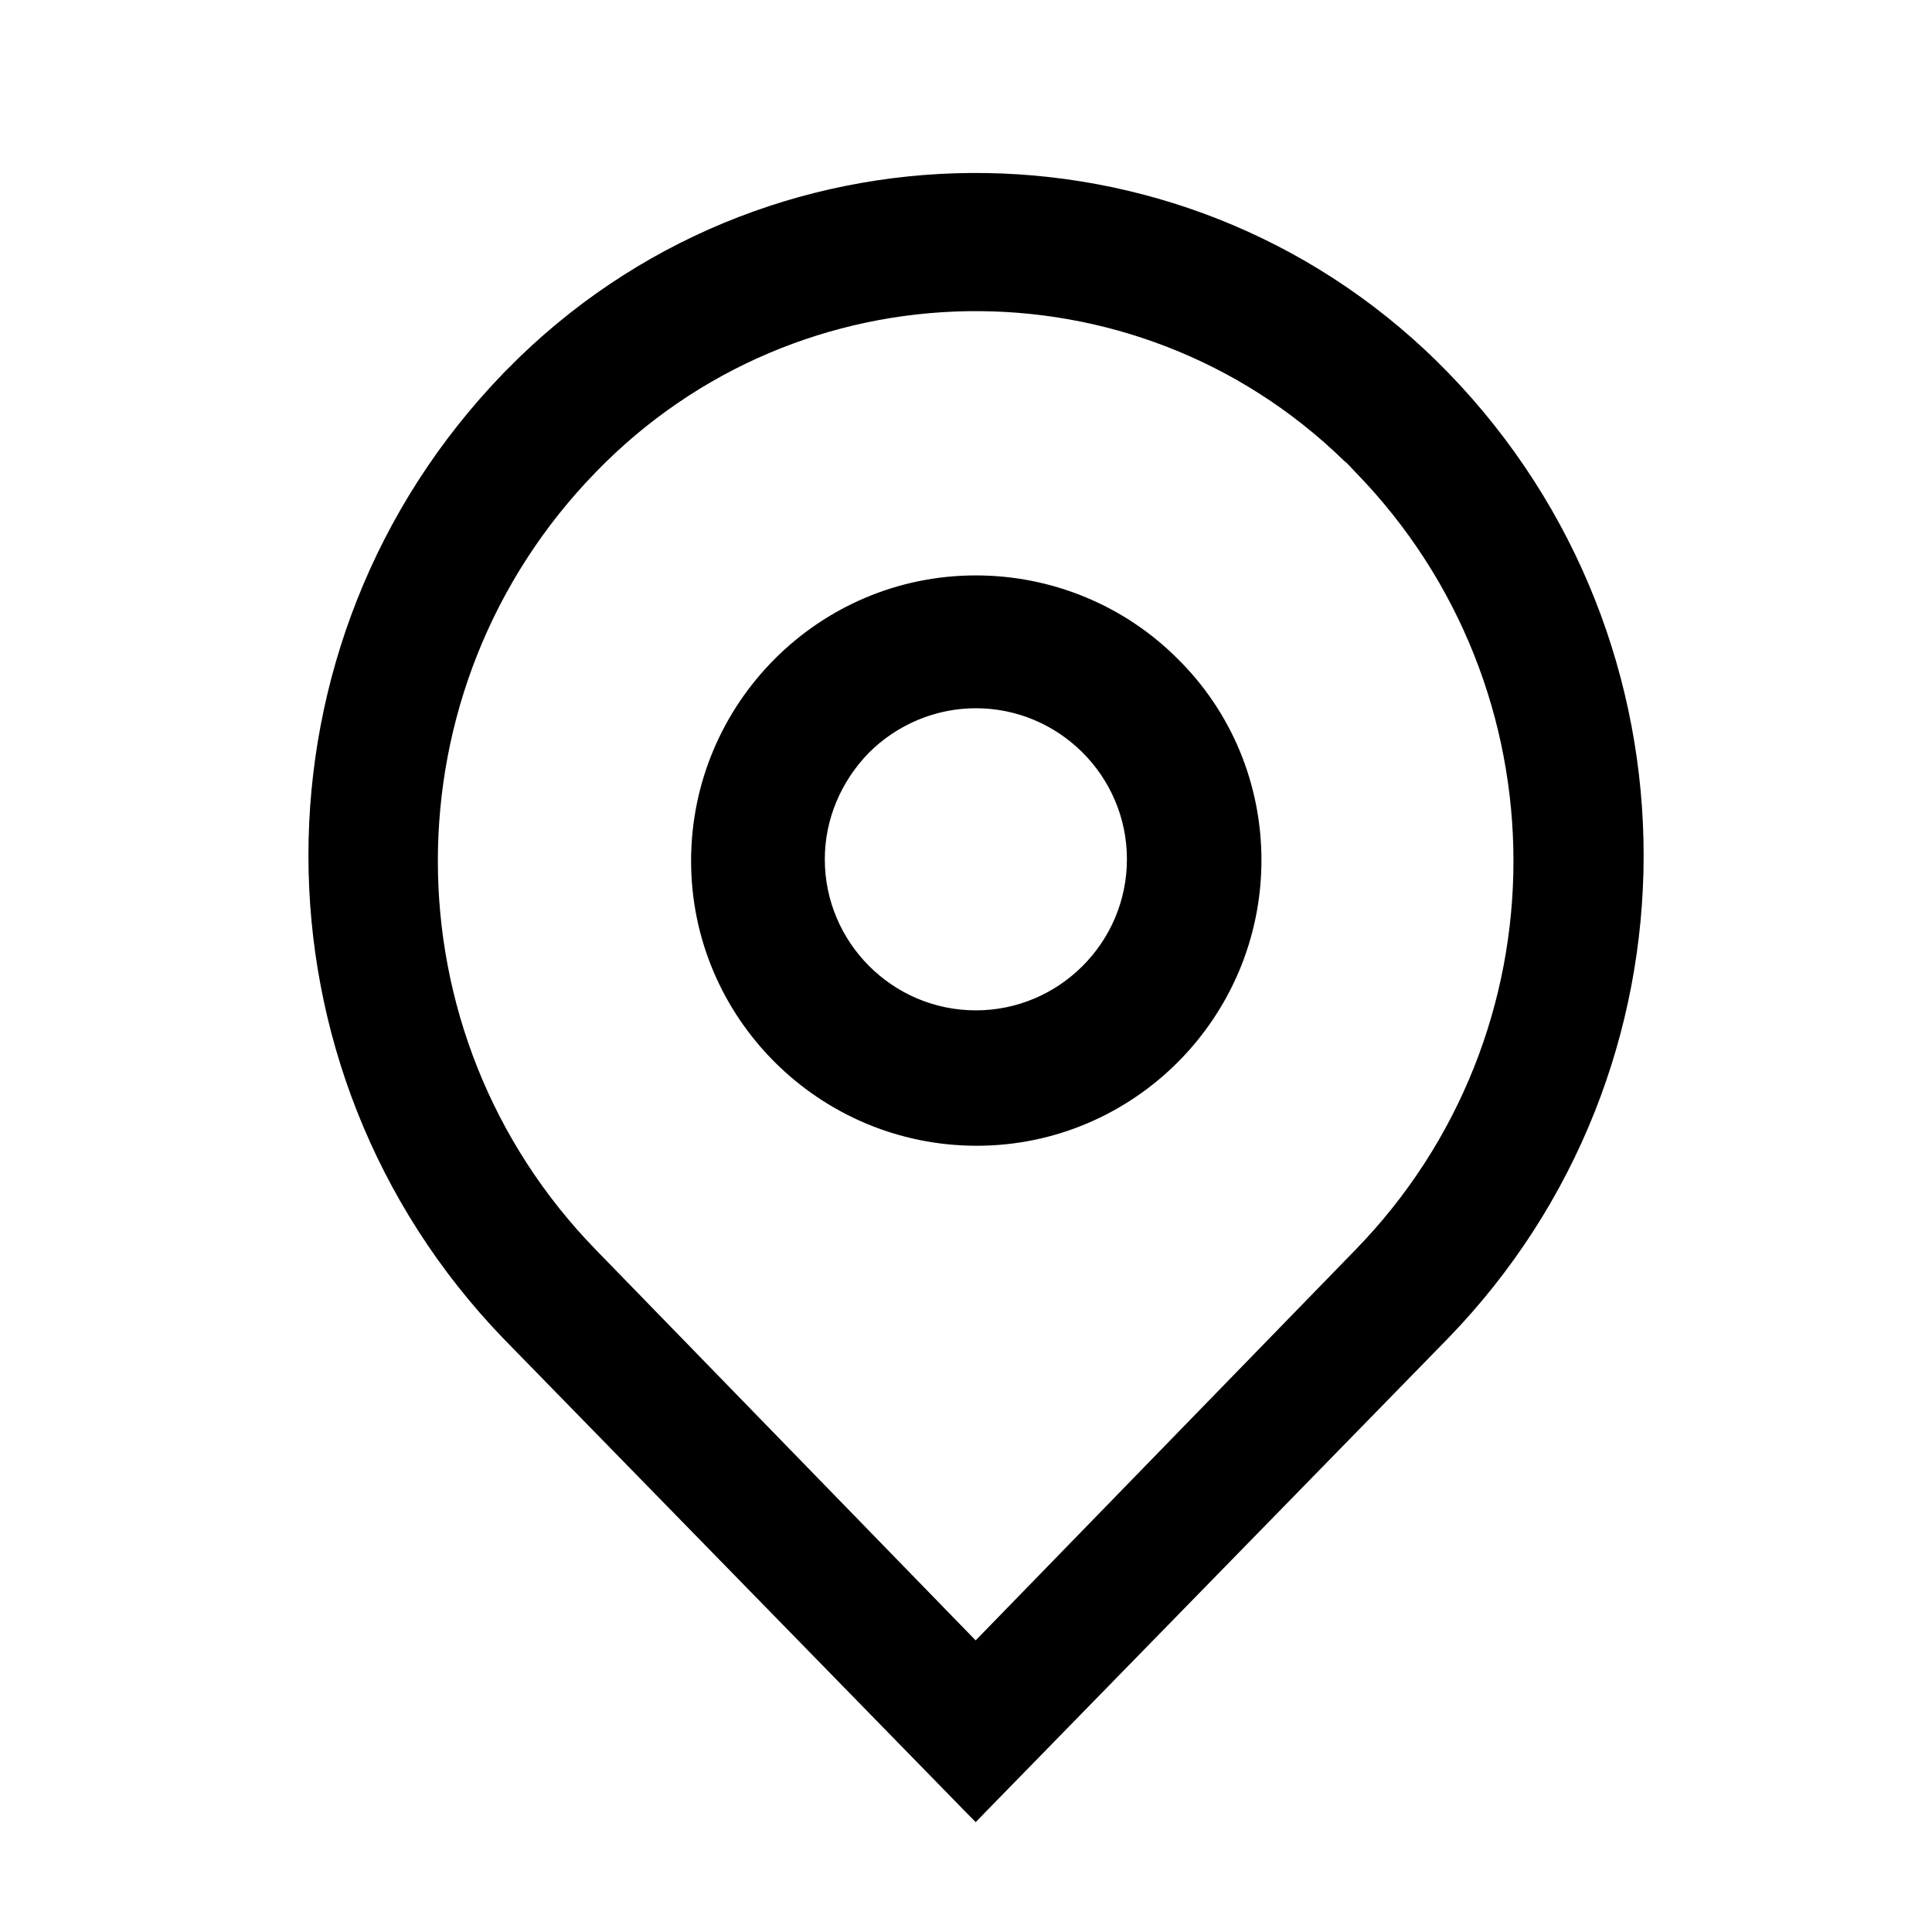
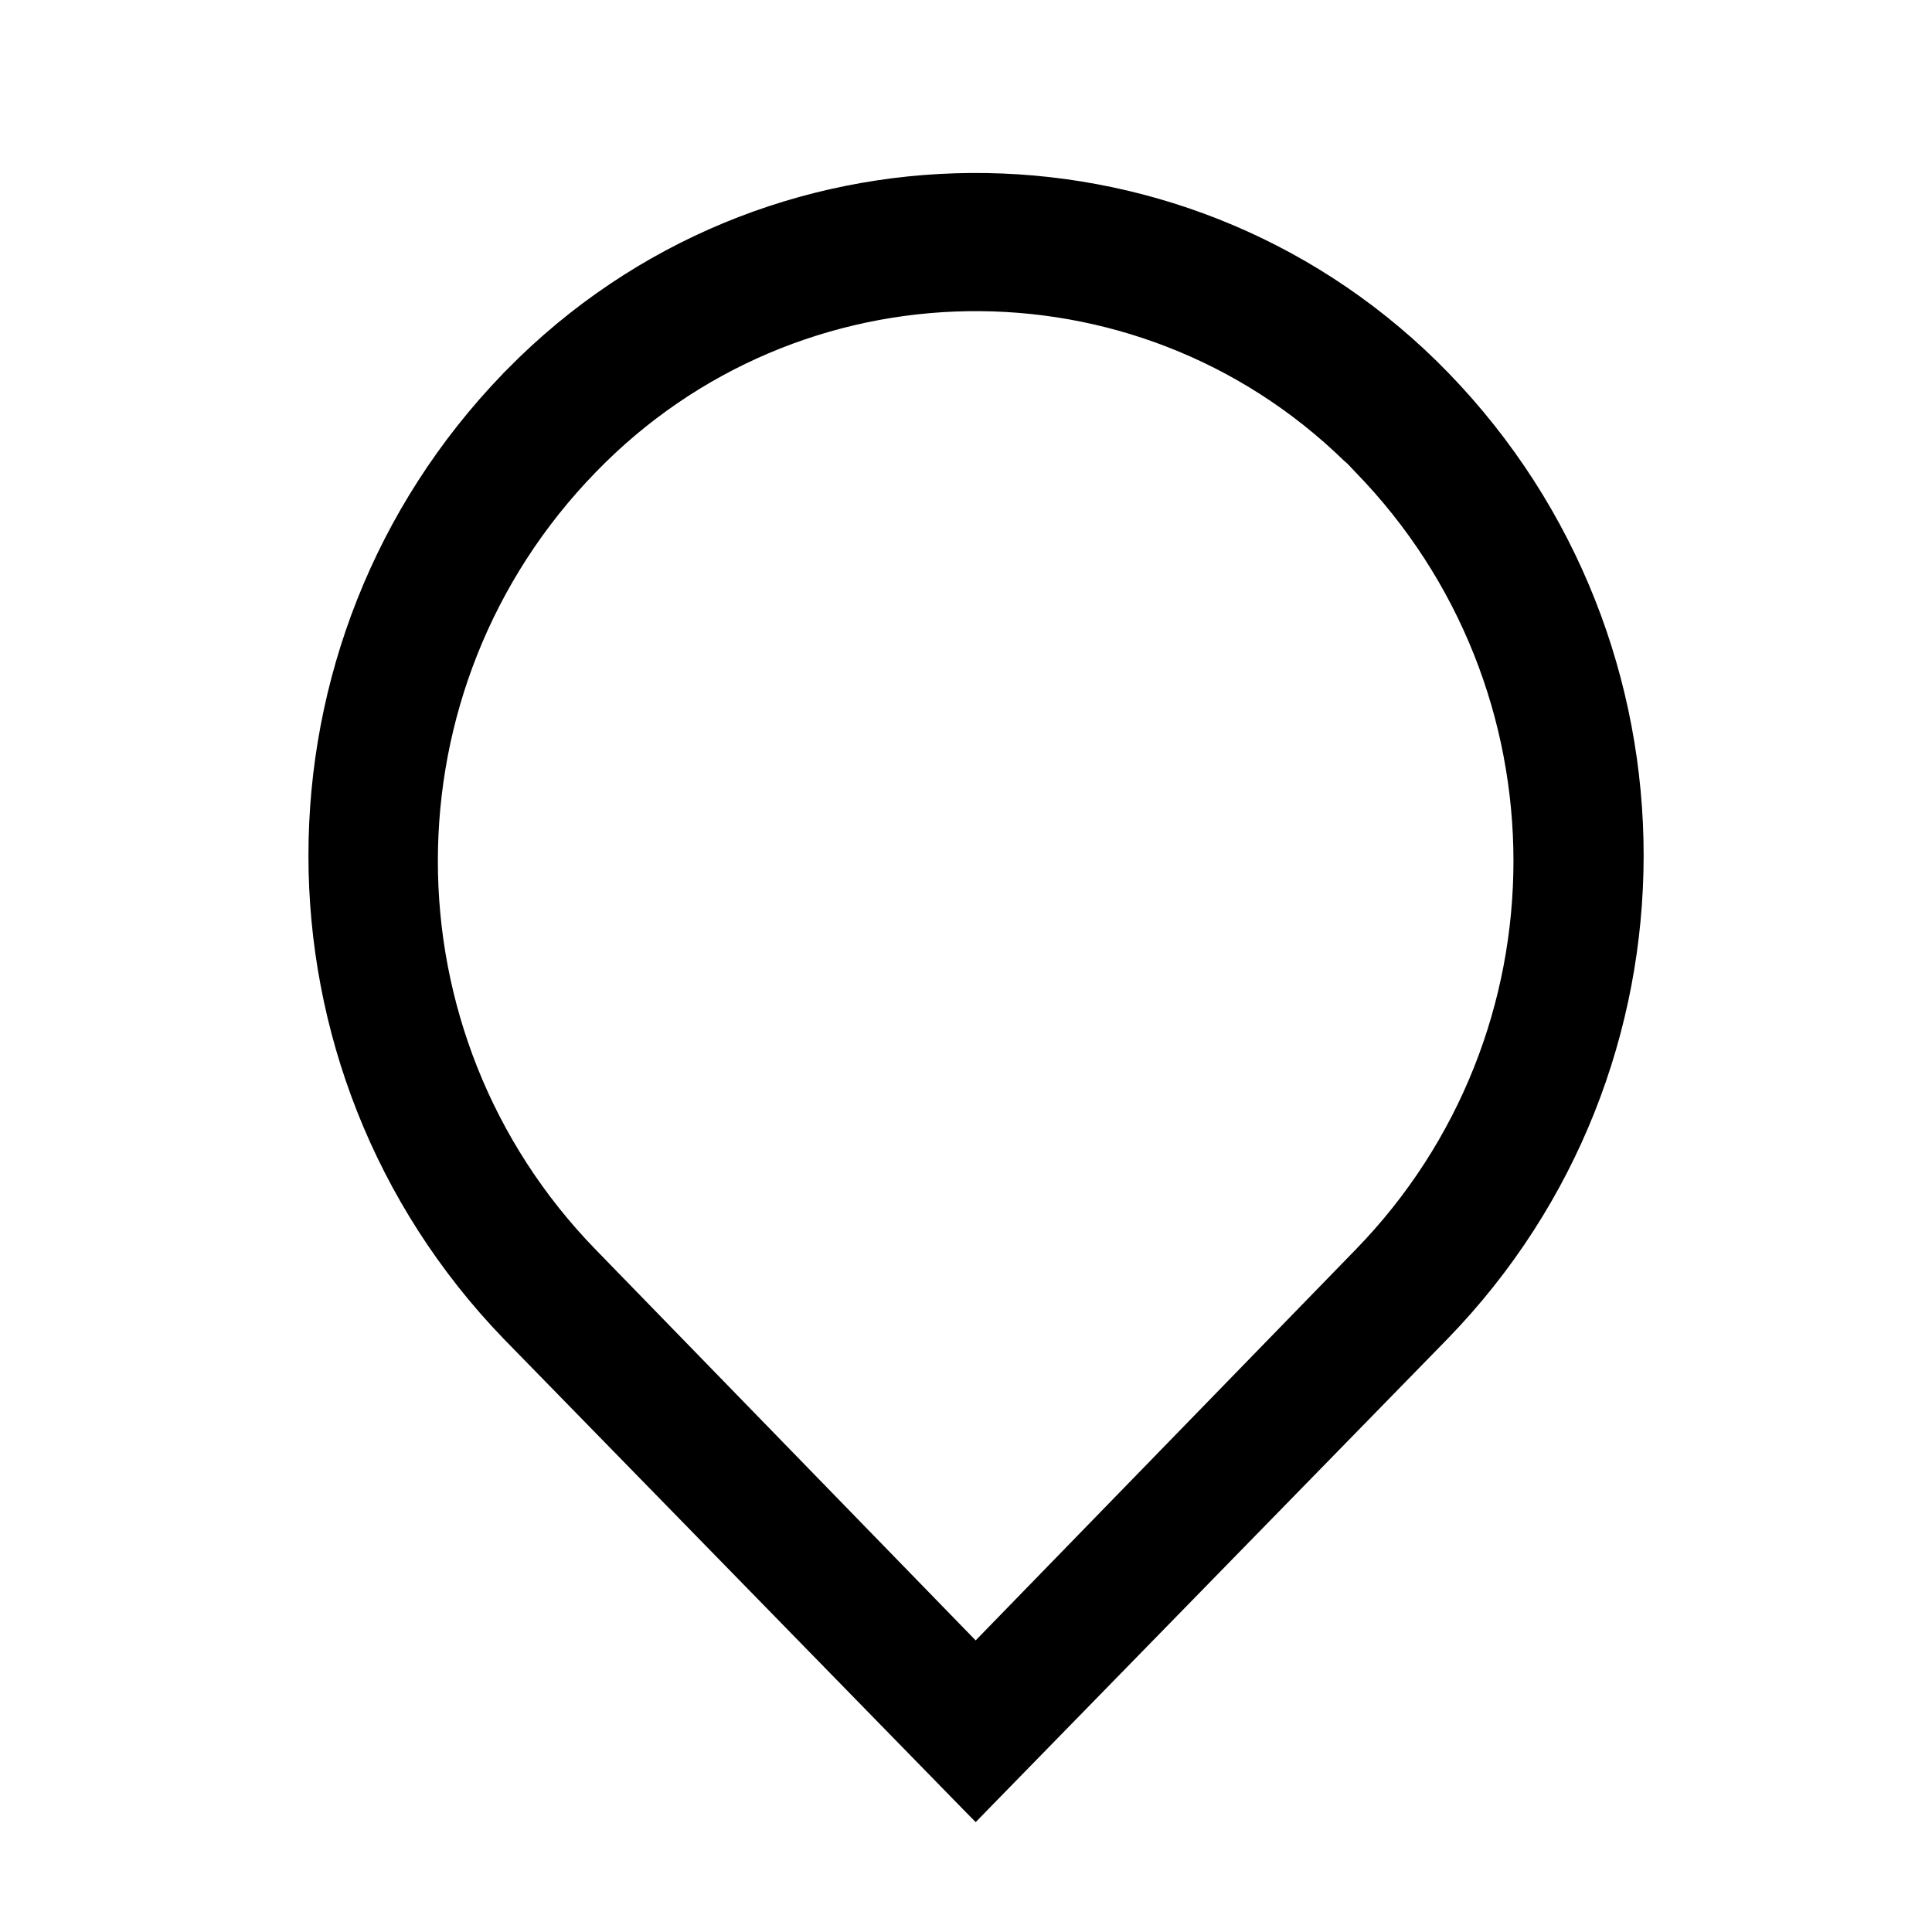
<svg xmlns="http://www.w3.org/2000/svg" fill="none" viewBox="0 0 24 24" height="24" width="24">
  <g clip-path="url(#clip0_339_7822)" id="Frame">
    <g id="Group 44">
-       <path stroke-width="0.2" style="fill:#707070;fill:color(display-p3 0.439 0.439 0.439);fill-opacity:1;stroke:#707070;stroke:color(display-p3 0.439 0.439 0.439);stroke-opacity:1;" stroke="#707070" fill="#707070" d="M12.122 8.698C13.211 8.698 14.099 9.585 14.099 10.674C14.099 11.763 13.211 12.651 12.122 12.651C11.033 12.651 10.146 11.763 10.146 10.674C10.146 10.151 10.357 9.657 10.721 9.282C11.094 8.909 11.599 8.698 12.122 8.698ZM12.122 7.248C10.223 7.248 8.685 8.797 8.685 10.695C8.685 12.594 10.235 14.133 12.133 14.133C14.032 14.133 15.57 12.583 15.57 10.685C15.57 9.769 15.21 8.895 14.555 8.251C13.911 7.608 13.038 7.248 12.122 7.248Z" id="Vector" />
-       <path stroke-width="0.2" style="fill:#707070;fill:color(display-p3 0.439 0.439 0.439);fill-opacity:1;stroke:#707070;stroke:color(display-p3 0.439 0.439 0.439);stroke-opacity:1;" stroke="#707070" fill="#707070" d="M17.923 4.704L17.923 4.704C14.823 1.507 9.717 1.421 6.52 4.511L6.52 4.511L6.519 4.512L6.328 4.702L6.328 4.702L6.327 4.704C3.133 8.005 3.133 13.247 6.327 16.56L6.327 16.56L12.048 22.419L12.12 22.492L12.191 22.419L17.912 16.56L17.912 16.56C21.118 13.258 21.118 8.005 17.923 4.704ZM16.911 15.594L16.911 15.594L12.12 20.521L7.329 15.594L7.329 15.594C4.676 12.868 4.676 8.523 7.329 5.796L7.329 5.796C9.897 3.145 14.124 3.082 16.764 5.65L16.764 5.65L16.772 5.656C16.793 5.673 16.813 5.693 16.836 5.717C16.842 5.724 16.849 5.732 16.856 5.739C16.873 5.757 16.892 5.778 16.911 5.797C19.564 8.523 19.564 12.868 16.911 15.594Z" id="Vector_2" />
+       <path stroke-width="0.2" style="fill:#707070;fill:color(display-p3 0.439 0.439 0.439);fill-opacity:1;stroke:#707070;stroke:color(display-p3 0.439 0.439 0.439);stroke-opacity:1;" stroke="#707070" fill="#707070" d="M17.923 4.704L17.923 4.704C14.823 1.507 9.717 1.421 6.52 4.511L6.52 4.511L6.519 4.512L6.328 4.702L6.328 4.702L6.327 4.704C3.133 8.005 3.133 13.247 6.327 16.56L6.327 16.56L12.048 22.419L12.12 22.492L12.191 22.419L17.912 16.56C21.118 13.258 21.118 8.005 17.923 4.704ZM16.911 15.594L16.911 15.594L12.12 20.521L7.329 15.594L7.329 15.594C4.676 12.868 4.676 8.523 7.329 5.796L7.329 5.796C9.897 3.145 14.124 3.082 16.764 5.65L16.764 5.65L16.772 5.656C16.793 5.673 16.813 5.693 16.836 5.717C16.842 5.724 16.849 5.732 16.856 5.739C16.873 5.757 16.892 5.778 16.911 5.797C19.564 8.523 19.564 12.868 16.911 15.594Z" id="Vector_2" />
    </g>
  </g>
  <defs>
    <clipPath id="clip0_339_7822">
      <rect style="fill:white;fill-opacity:1;" fill="white" height="24" width="24" />
    </clipPath>
  </defs>
</svg>